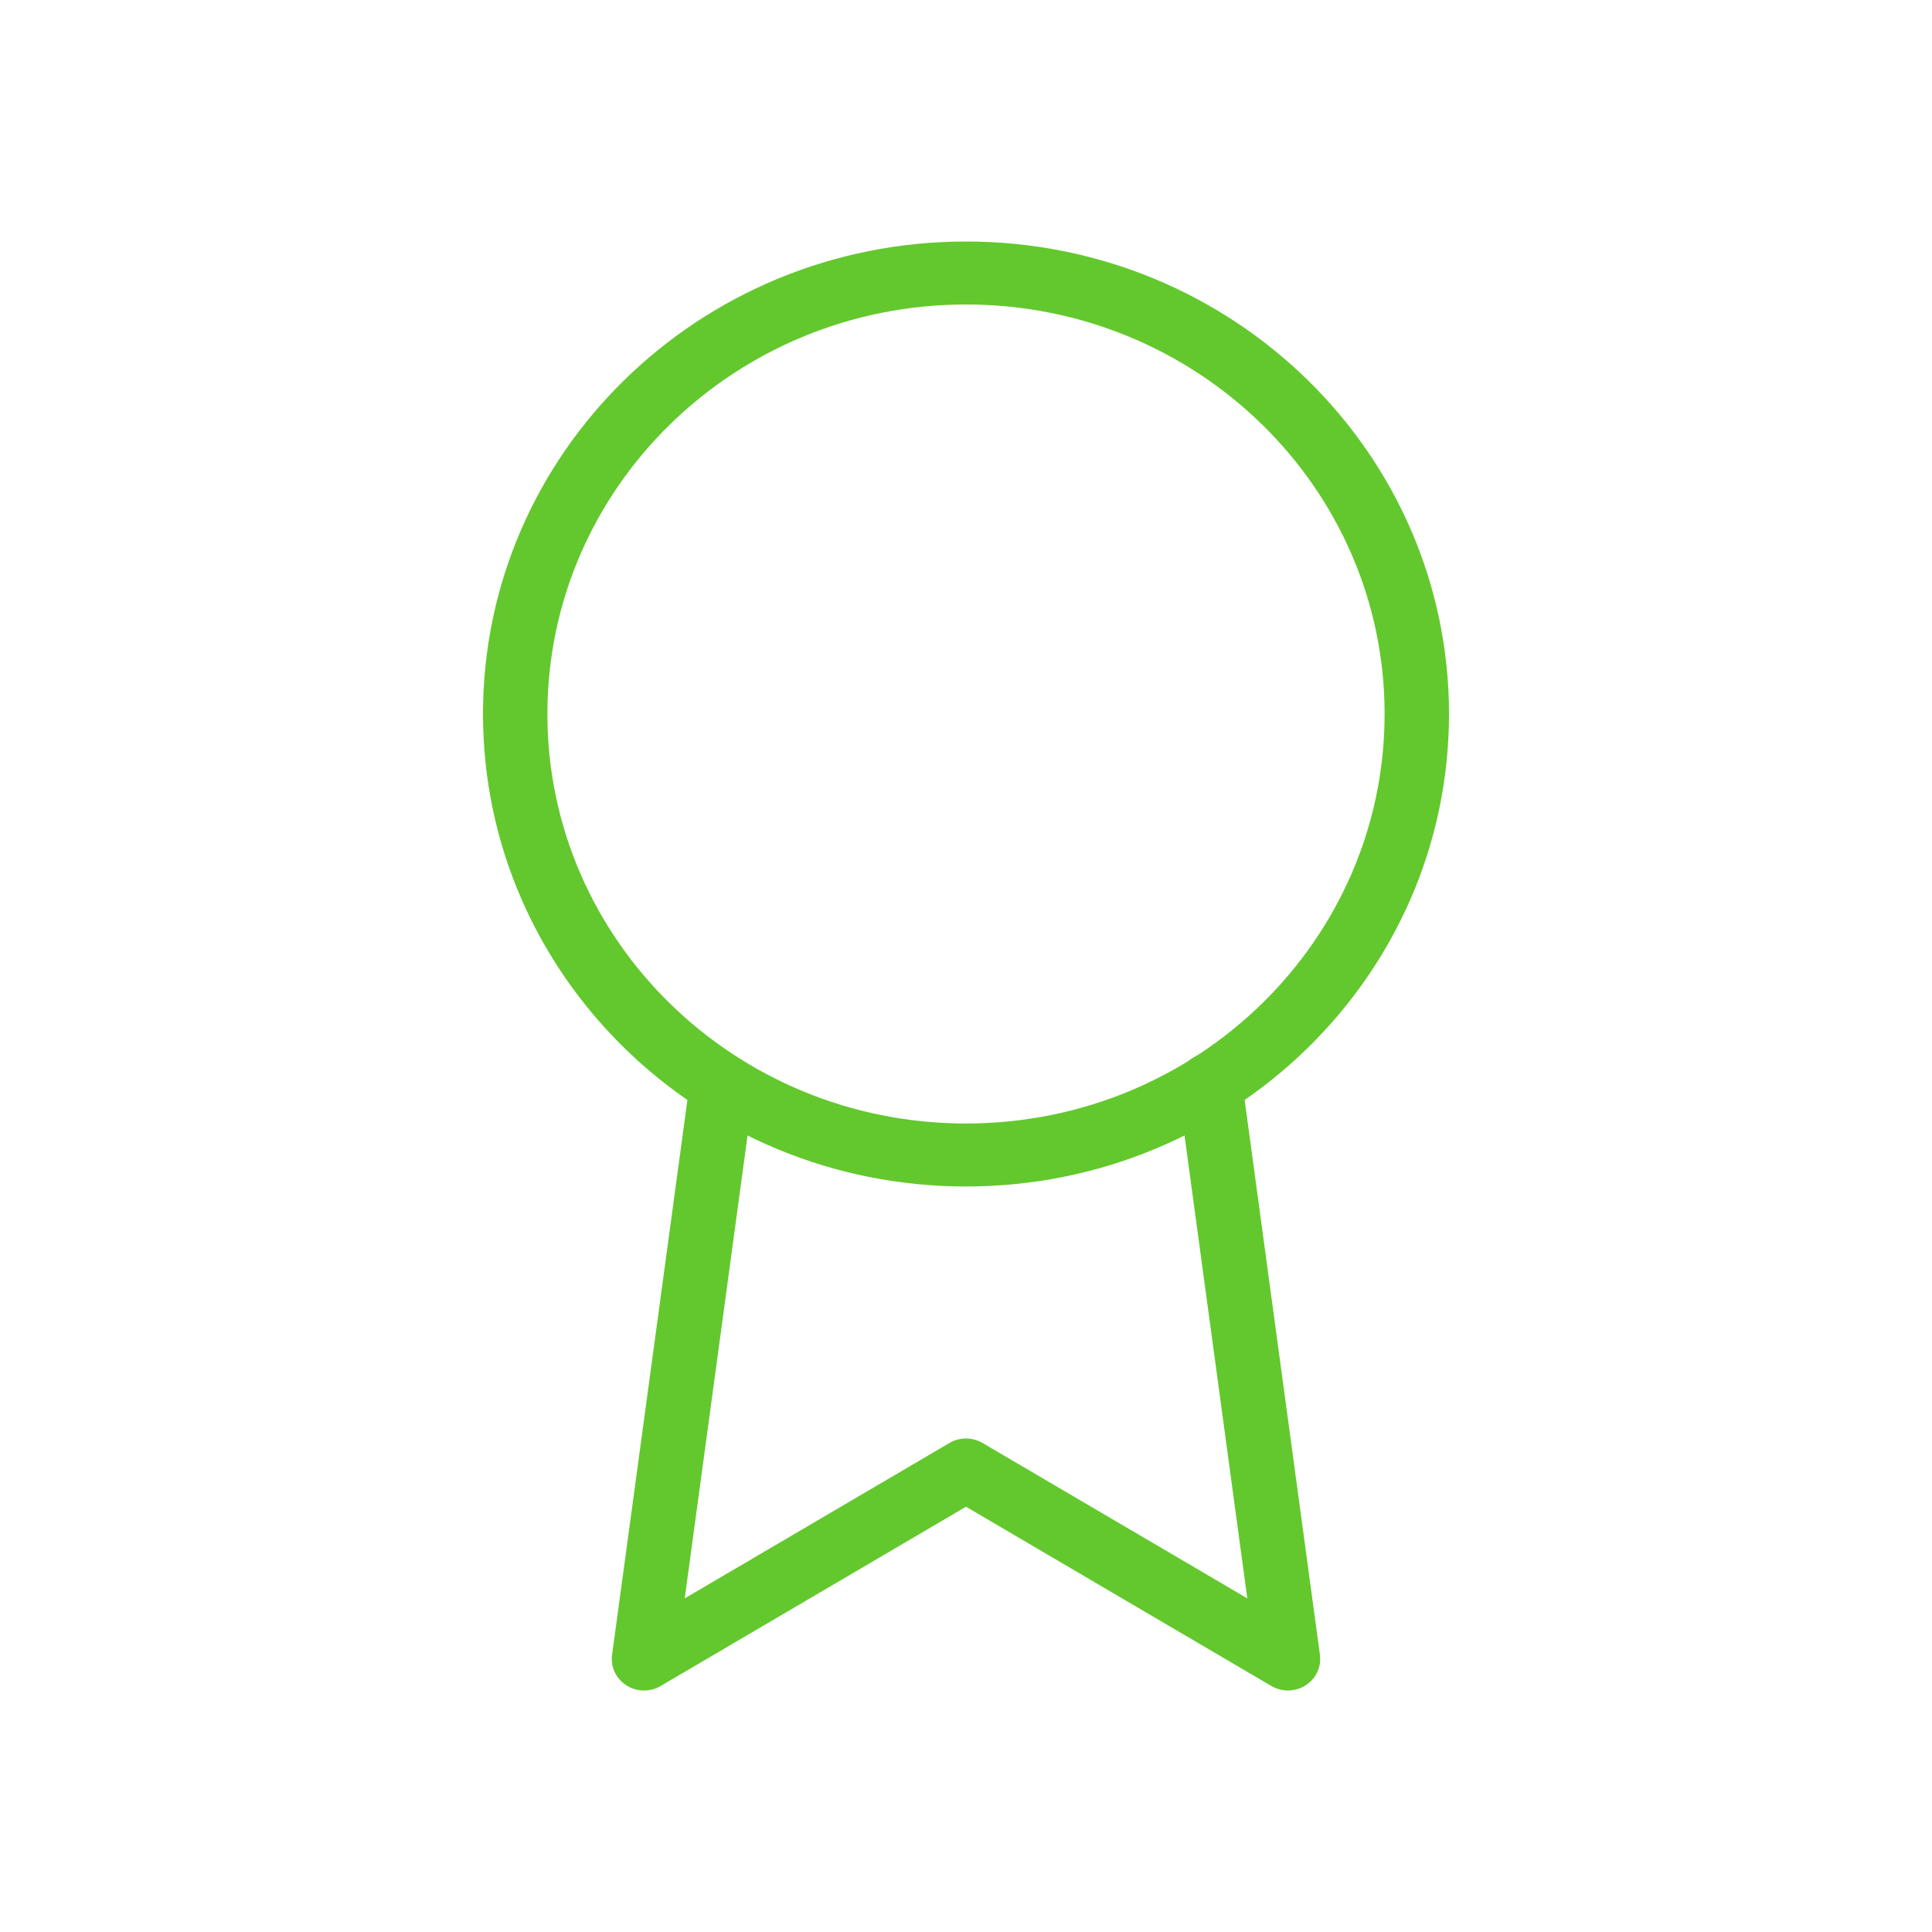
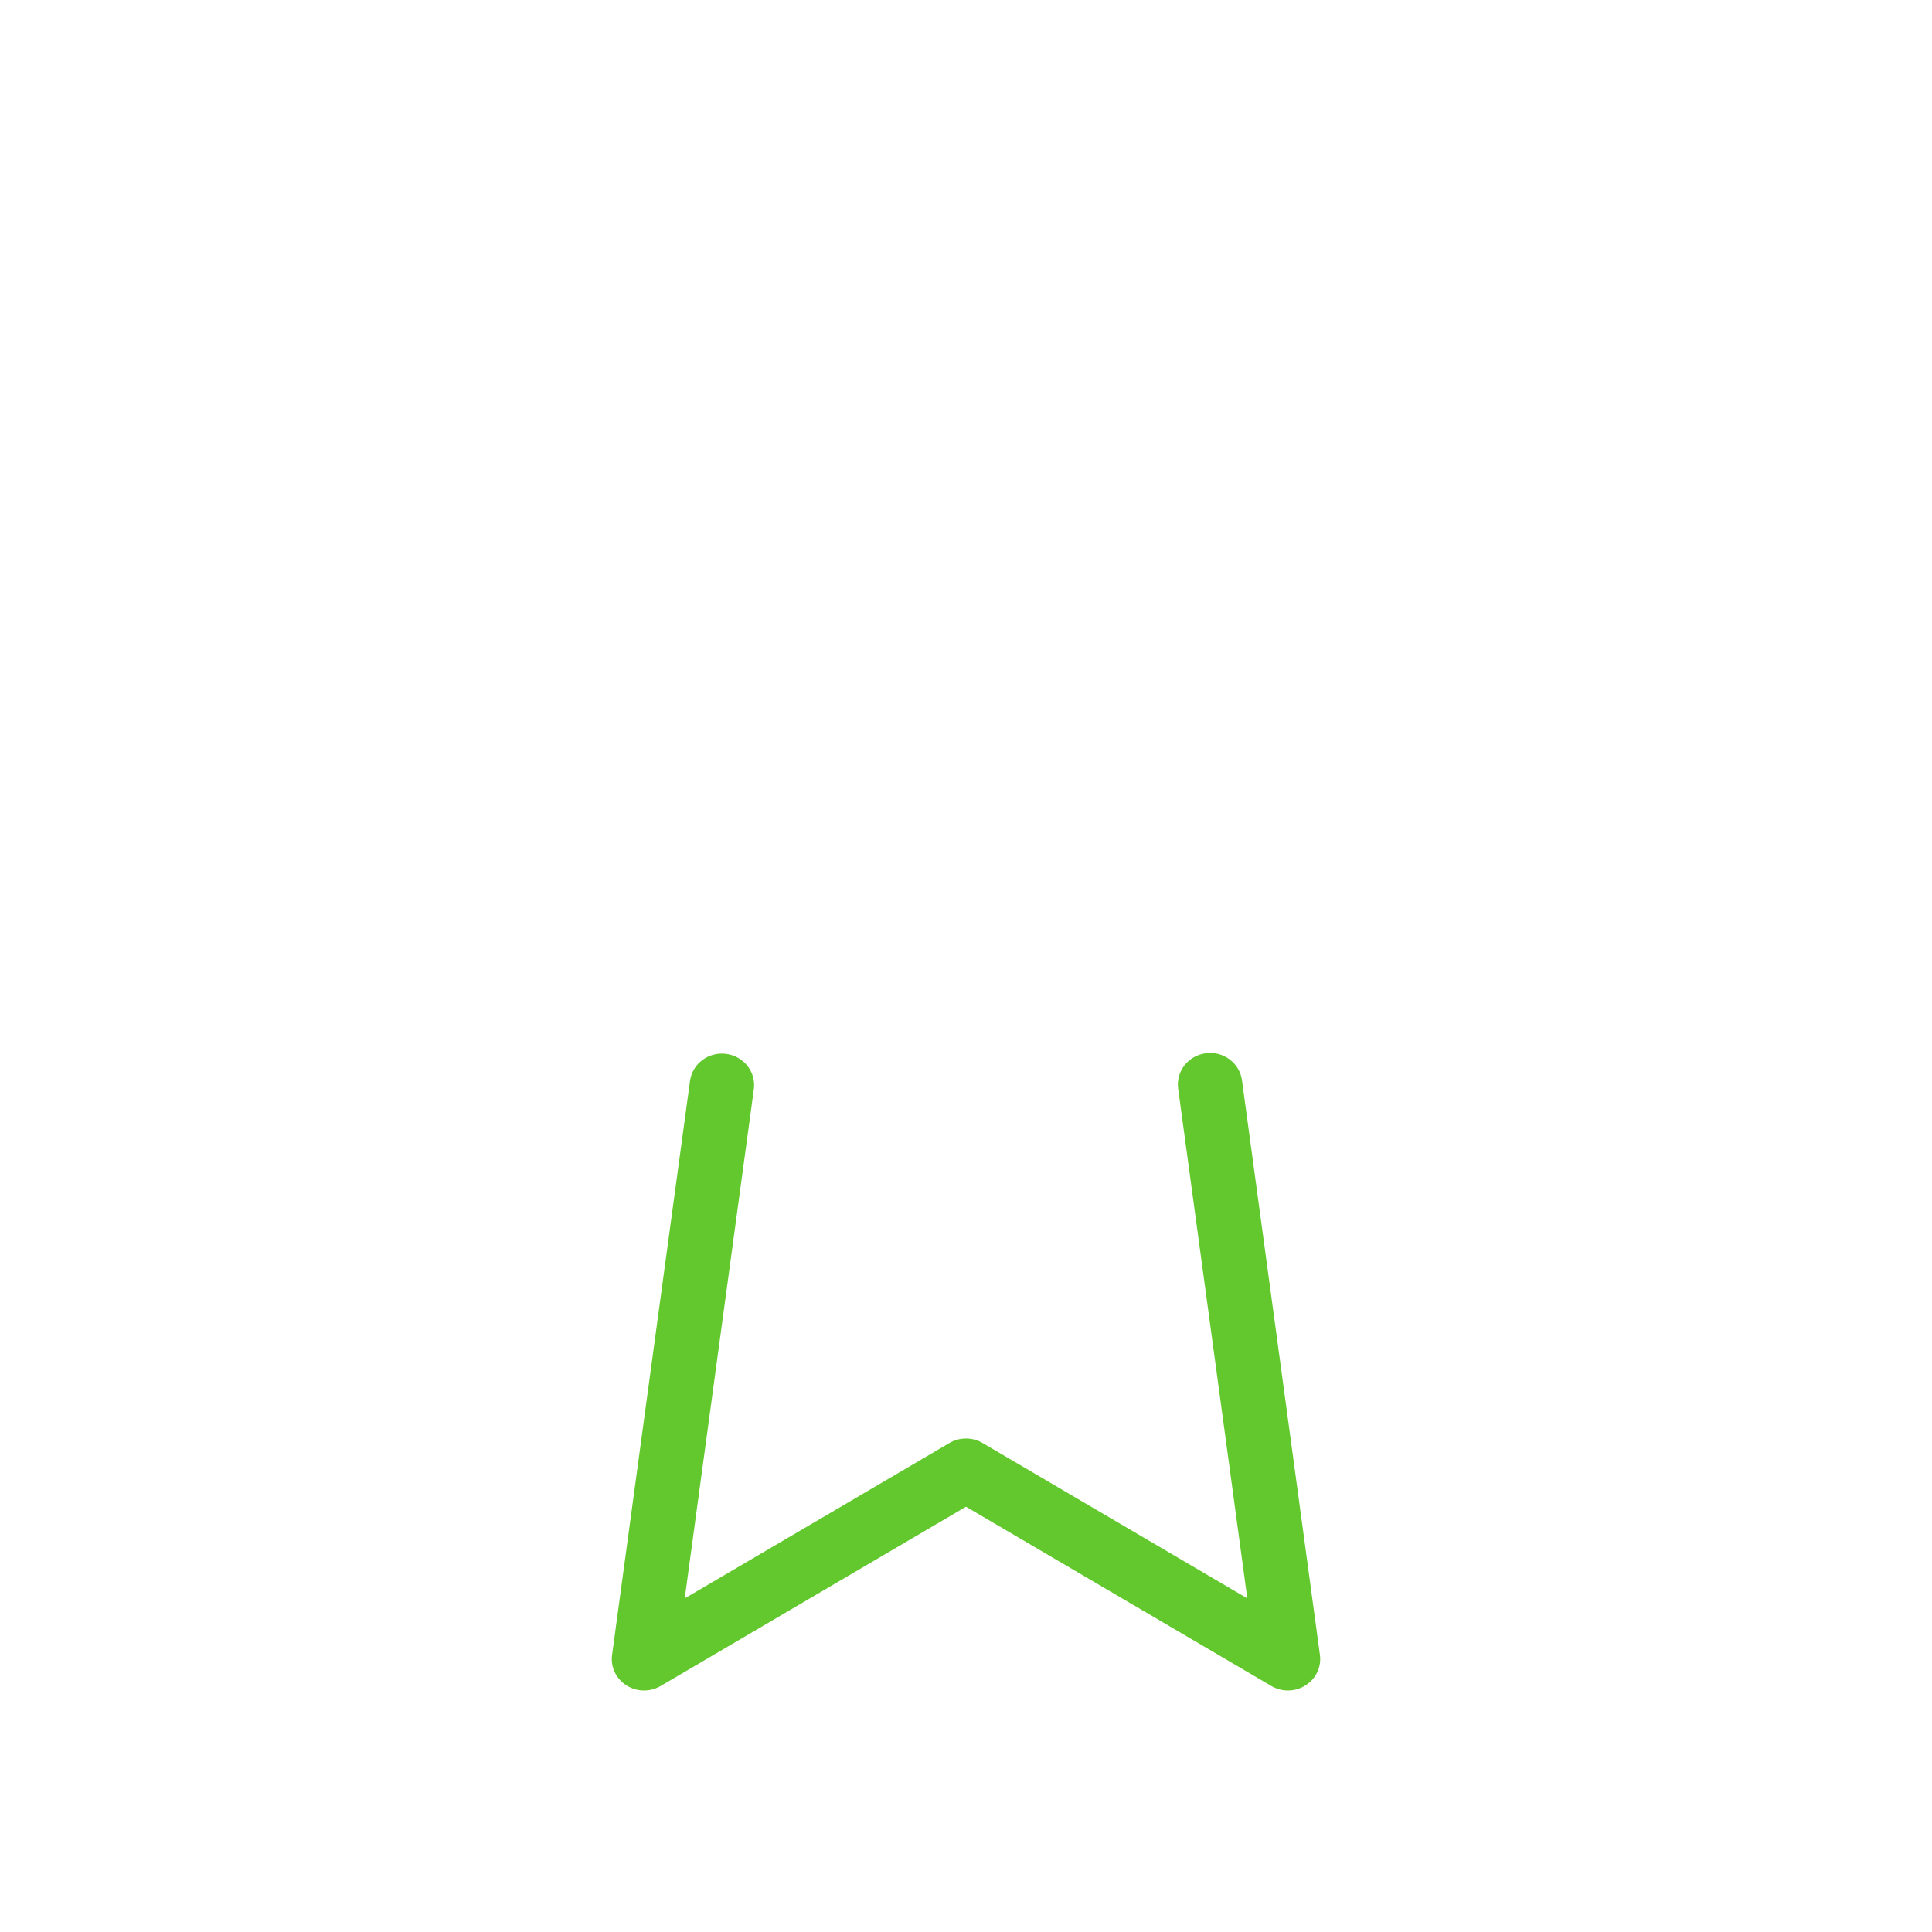
<svg xmlns="http://www.w3.org/2000/svg" width="48" height="48" viewBox="0 0 48 48" fill="none">
  <g id="brand-resources/award">
    <g id="Vector">
-       <path fill-rule="evenodd" clip-rule="evenodd" d="M24 7.565C18.256 7.565 13.6 12.12 13.6 17.739C13.6 23.358 18.256 27.913 24 27.913C29.744 27.913 34.4 23.358 34.4 17.739C34.4 12.12 29.744 7.565 24 7.565ZM12 17.739C12 11.256 17.373 6 24 6C30.627 6 36 11.256 36 17.739C36 24.223 30.627 29.478 24 29.478C17.373 29.478 12 24.223 12 17.739Z" fill="#63C82D" />
      <path fill-rule="evenodd" clip-rule="evenodd" d="M29.959 26.167C30.397 26.11 30.799 26.411 30.857 26.84L32.793 41.114C32.834 41.412 32.696 41.707 32.439 41.871C32.182 42.036 31.852 42.043 31.588 41.889L24 37.434L16.412 41.889C16.148 42.043 15.818 42.036 15.561 41.871C15.304 41.706 15.166 41.412 15.207 41.114L17.143 26.855C17.201 26.427 17.603 26.126 18.041 26.183C18.479 26.239 18.787 26.633 18.729 27.061L17.012 39.711L23.588 35.851C23.842 35.702 24.158 35.702 24.412 35.851L30.989 39.711L29.271 27.046C29.213 26.617 29.521 26.224 29.959 26.167Z" fill="#63C82D" />
    </g>
  </g>
</svg>